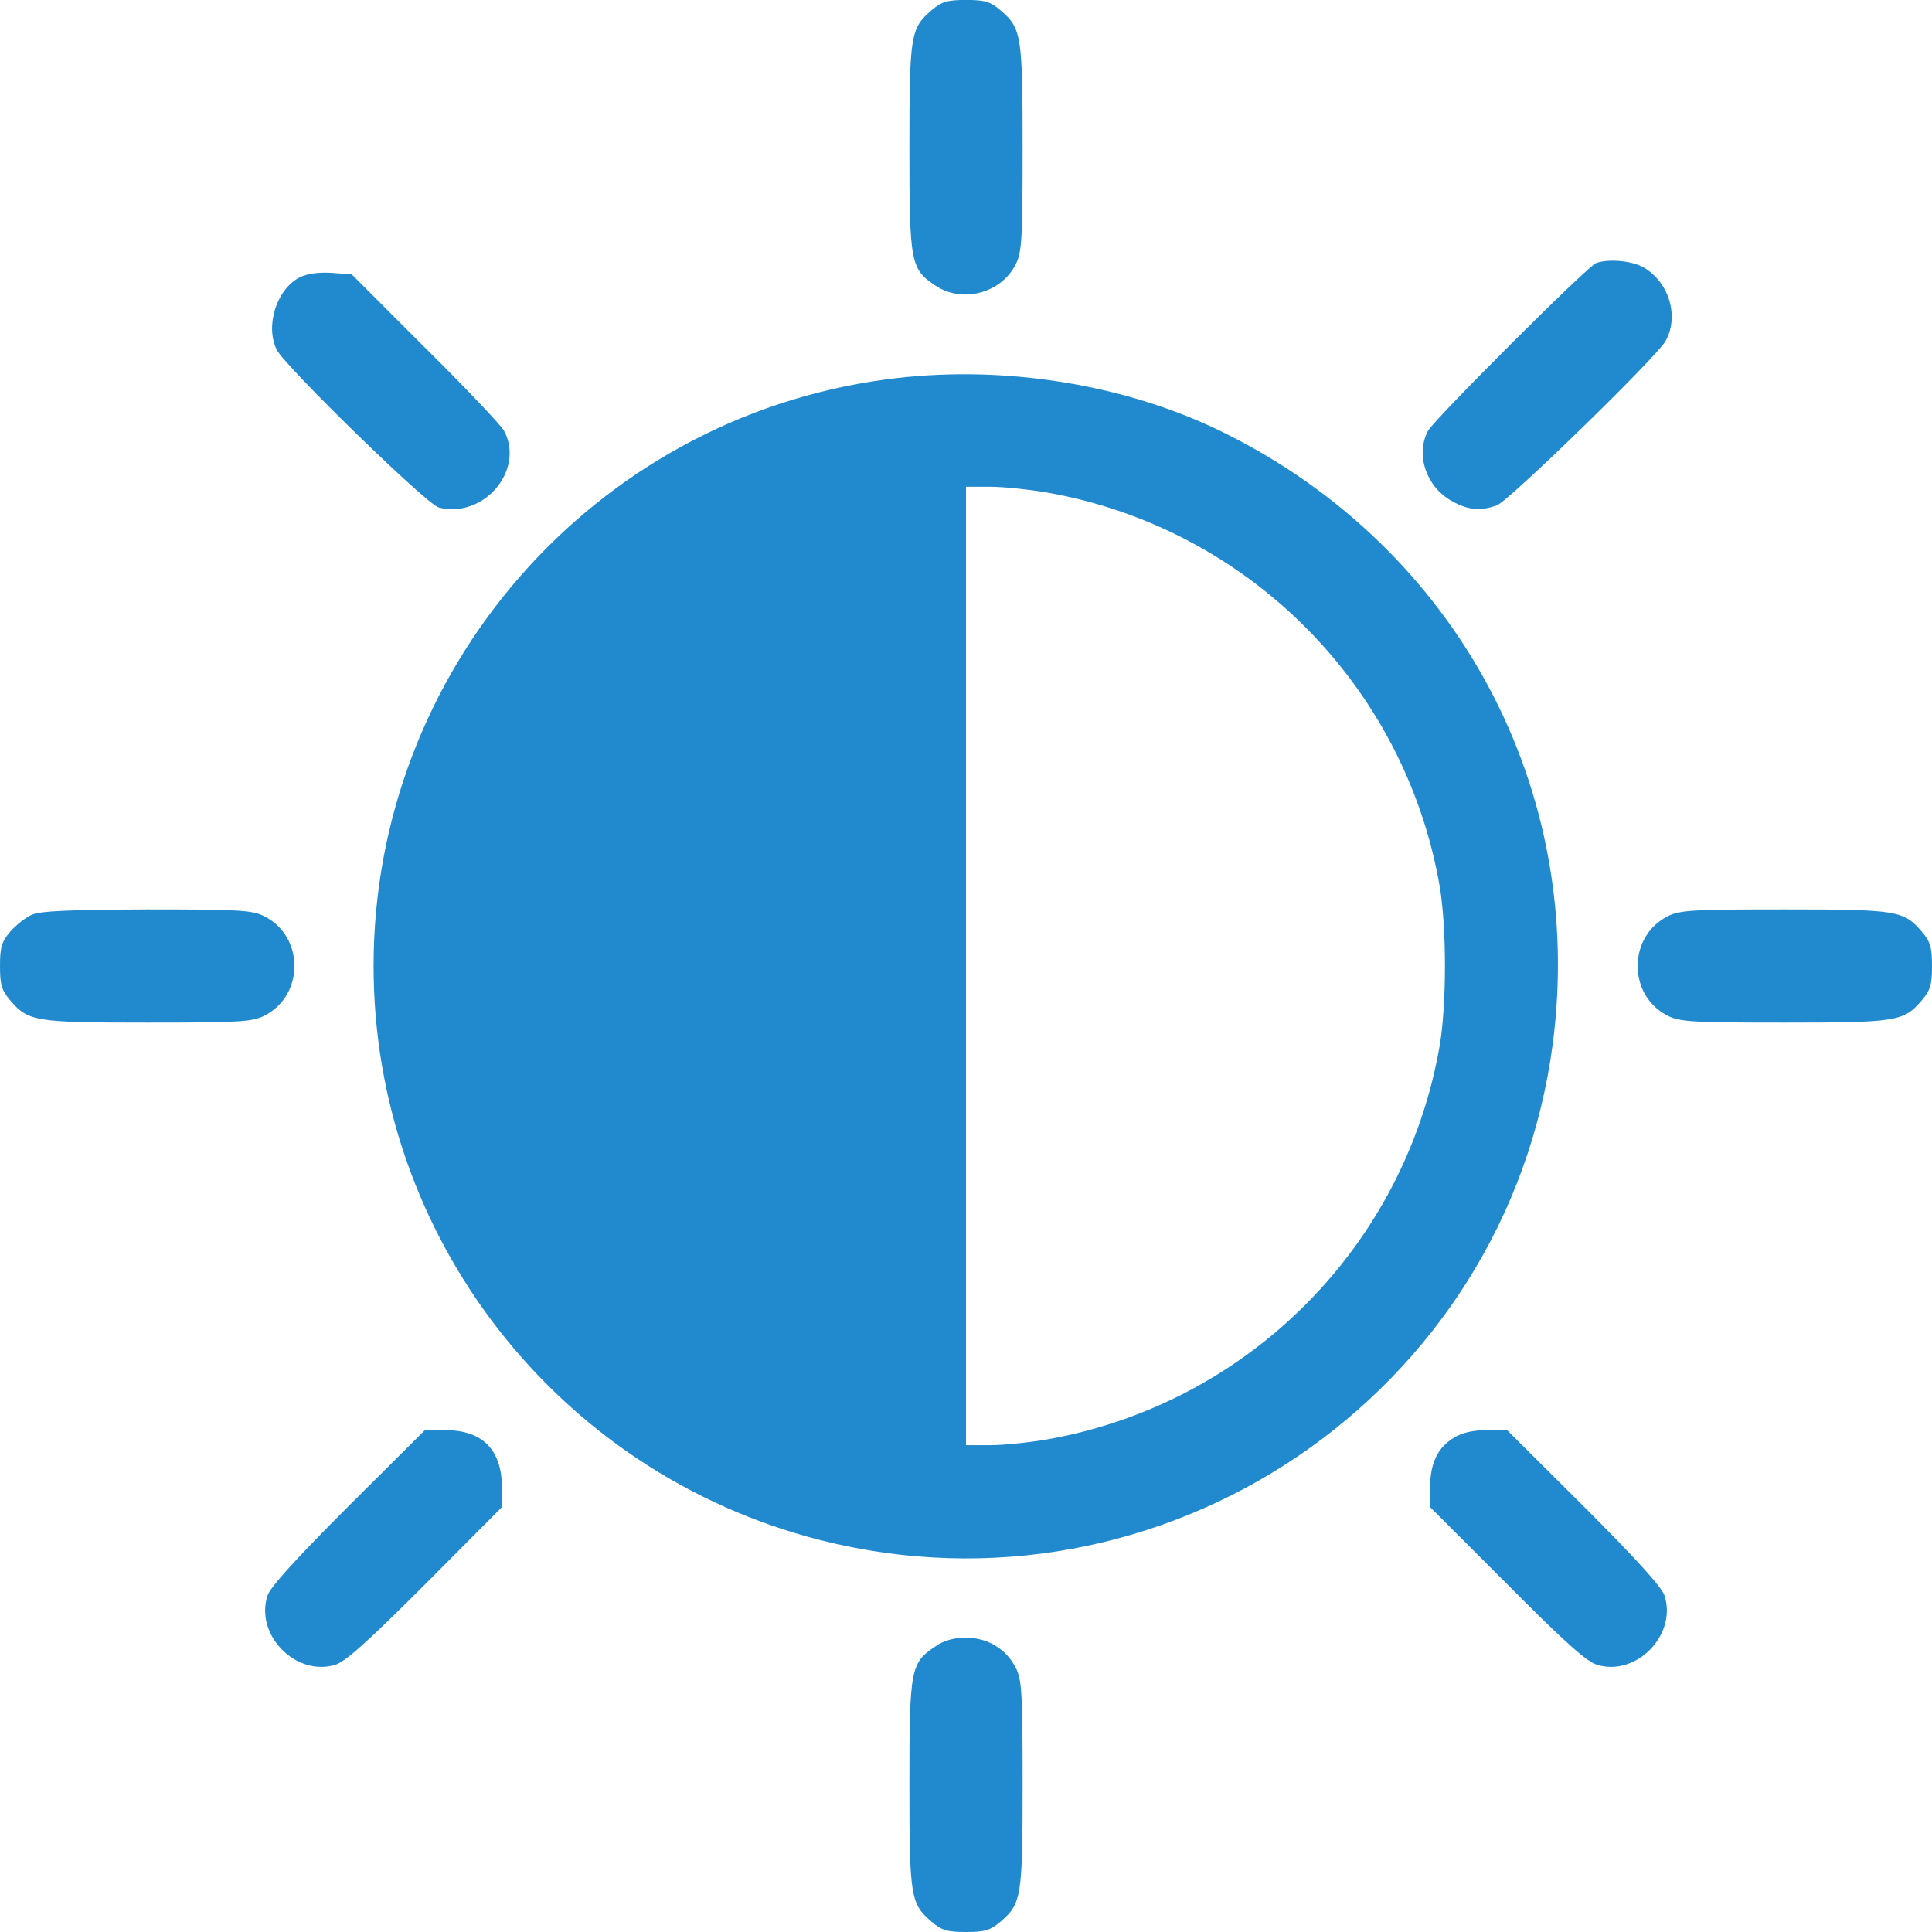
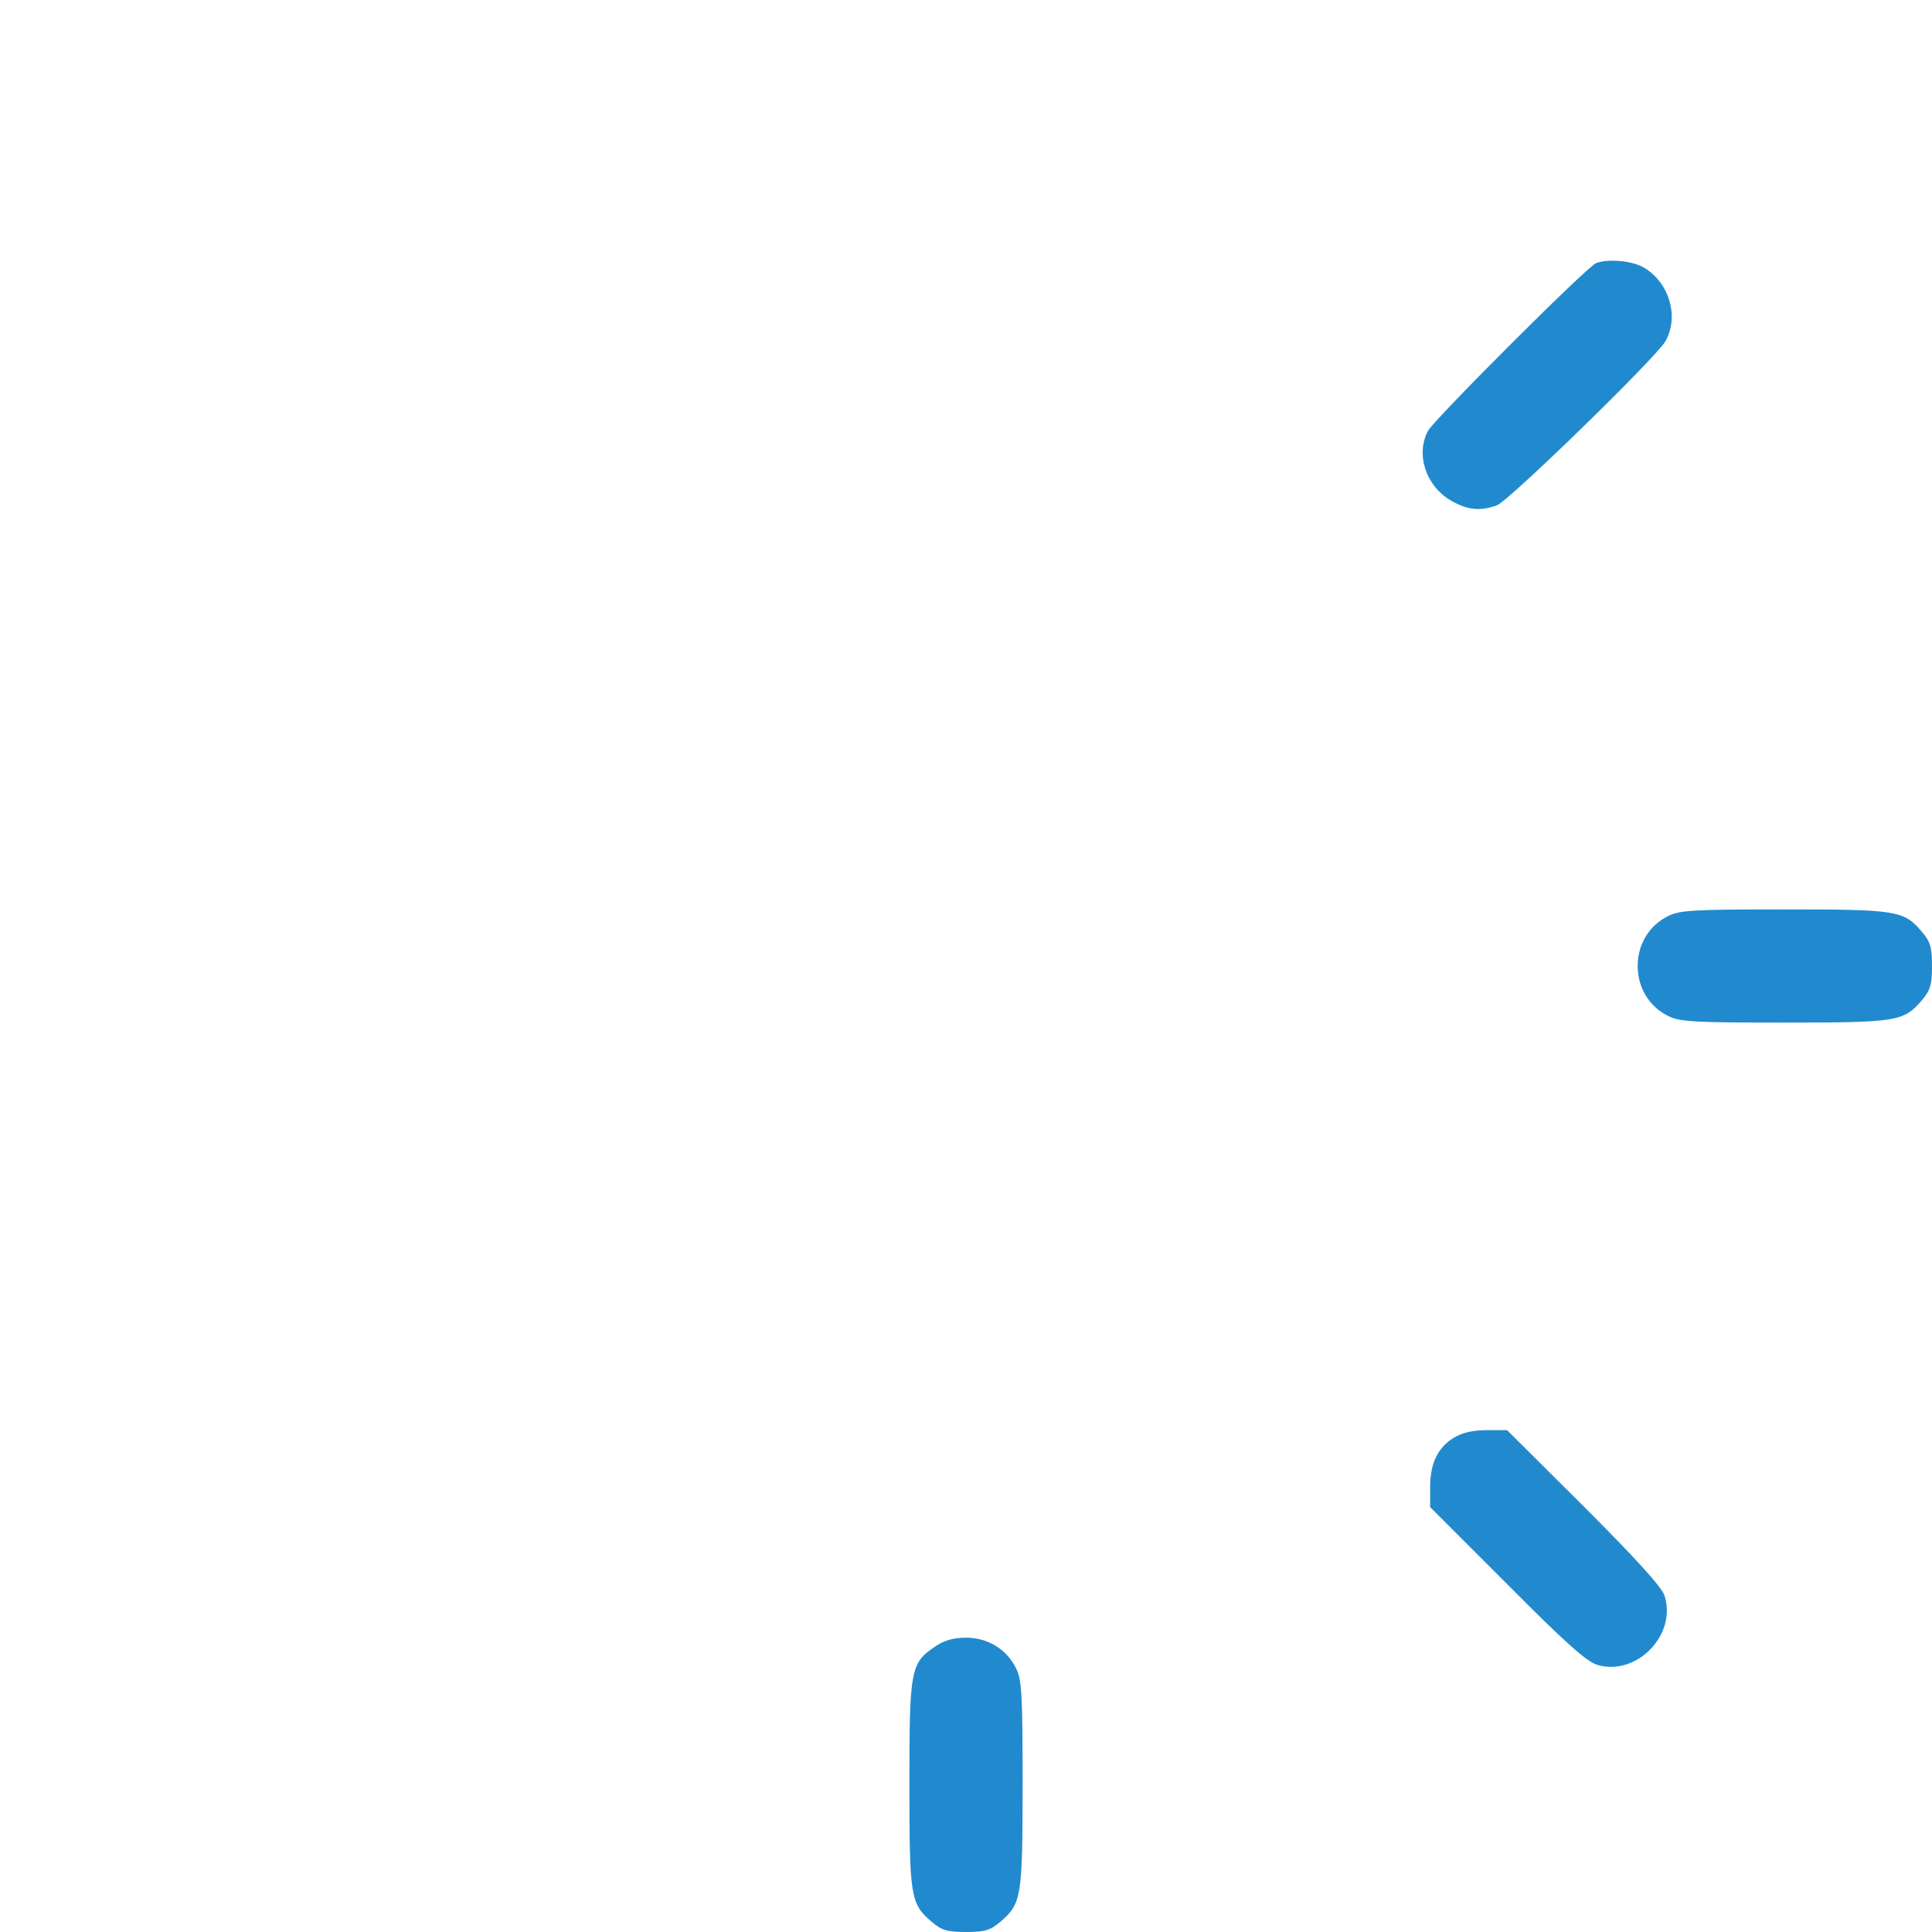
<svg xmlns="http://www.w3.org/2000/svg" width="152" height="152" viewBox="0 0 152 152" fill="none">
-   <path d="M73.298 0.797C71.636 2.222 71.547 2.727 71.547 11.633C71.547 20.688 71.636 21.163 73.595 22.469C75.703 23.894 78.791 23.063 79.919 20.777C80.394 19.857 80.453 18.758 80.453 11.633C80.453 2.727 80.364 2.222 78.702 0.797C77.9 0.115 77.455 -0.004 76 -0.004C74.545 -0.004 74.1 0.115 73.298 0.797Z" fill="#218ACE" />
  <path d="M125.582 20.694C124.899 20.931 112.846 32.984 112.341 33.905C111.361 35.775 112.193 38.269 114.182 39.397C115.458 40.139 116.497 40.228 117.774 39.753C118.724 39.397 130.213 28.205 131.015 26.869C132.113 24.969 131.371 22.297 129.382 21.08C128.461 20.516 126.591 20.338 125.582 20.694Z" fill="#218ACE" />
-   <path d="M23.572 21.822C21.732 22.772 20.841 25.711 21.791 27.552C22.533 28.917 33.607 39.724 34.527 39.931C38.06 40.822 41.296 36.992 39.663 33.905C39.425 33.46 36.635 30.52 33.428 27.344L27.669 21.585L26.066 21.466C25.027 21.407 24.196 21.525 23.572 21.822Z" fill="#218ACE" />
-   <path d="M69.617 29.864C46.639 32.981 29.391 52.753 29.391 75.998C29.391 97.284 43.848 115.868 64.481 121.153C91.497 128.04 118.542 109.753 122.164 82.114C124.777 62.134 114.653 43.223 96.484 34.139C88.617 30.19 78.731 28.617 69.617 29.864ZM82.323 38.74C98.117 41.501 110.497 53.881 113.258 69.675C113.822 72.94 113.822 79.056 113.258 82.322C110.497 98.115 98.117 110.495 82.323 113.256C80.928 113.493 78.939 113.701 77.9 113.701H76V75.998V38.295H77.9C78.939 38.295 80.928 38.503 82.323 38.74Z" fill="#218ACE" />
-   <path d="M2.523 71.963C2.019 72.17 1.247 72.794 0.802 73.298C0.119 74.1 0 74.545 0 76C0 77.455 0.119 77.9 0.802 78.702C2.227 80.364 2.731 80.453 11.637 80.453C18.762 80.453 19.861 80.394 20.781 79.919C23.958 78.345 23.958 73.655 20.781 72.081C19.861 71.606 18.762 71.547 11.578 71.547C5.463 71.577 3.177 71.666 2.523 71.963Z" fill="#218ACE" />
  <path d="M131.219 72.081C129.734 72.823 128.844 74.308 128.844 76C128.844 77.692 129.734 79.177 131.219 79.919C132.139 80.394 133.237 80.453 140.363 80.453C149.269 80.453 149.773 80.364 151.198 78.702C151.881 77.9 152 77.455 152 76C152 74.545 151.881 74.1 151.198 73.298C149.773 71.636 149.269 71.547 140.363 71.547C133.237 71.547 132.139 71.606 131.219 72.081Z" fill="#218ACE" />
-   <path d="M27.402 118.515C23.335 122.582 21.286 124.838 21.049 125.521C20.039 128.609 23.246 131.904 26.363 130.984C27.194 130.716 28.857 129.232 33.488 124.601L39.485 118.574V117.001C39.485 114.062 37.941 112.518 35.061 112.518H33.428L27.402 118.515Z" fill="#218ACE" />
  <path d="M114.386 113.112C113.109 113.884 112.516 115.131 112.516 117.001V118.574L118.542 124.601C123.144 129.232 124.806 130.716 125.667 130.984C128.755 131.904 131.961 128.609 130.952 125.521C130.714 124.838 128.666 122.582 124.598 118.515L118.572 112.518H116.939C115.87 112.518 115.009 112.726 114.386 113.112Z" fill="#218ACE" />
  <path d="M73.595 129.527C71.636 130.833 71.547 131.308 71.547 140.363C71.547 149.269 71.636 149.773 73.298 151.198C74.1 151.881 74.545 152 76 152C77.455 152 77.9 151.881 78.702 151.198C80.364 149.773 80.453 149.269 80.453 140.363C80.453 133.238 80.394 132.139 79.919 131.219C79.177 129.734 77.692 128.844 76 128.844C75.05 128.844 74.278 129.052 73.595 129.527Z" fill="#218ACE" />
</svg>